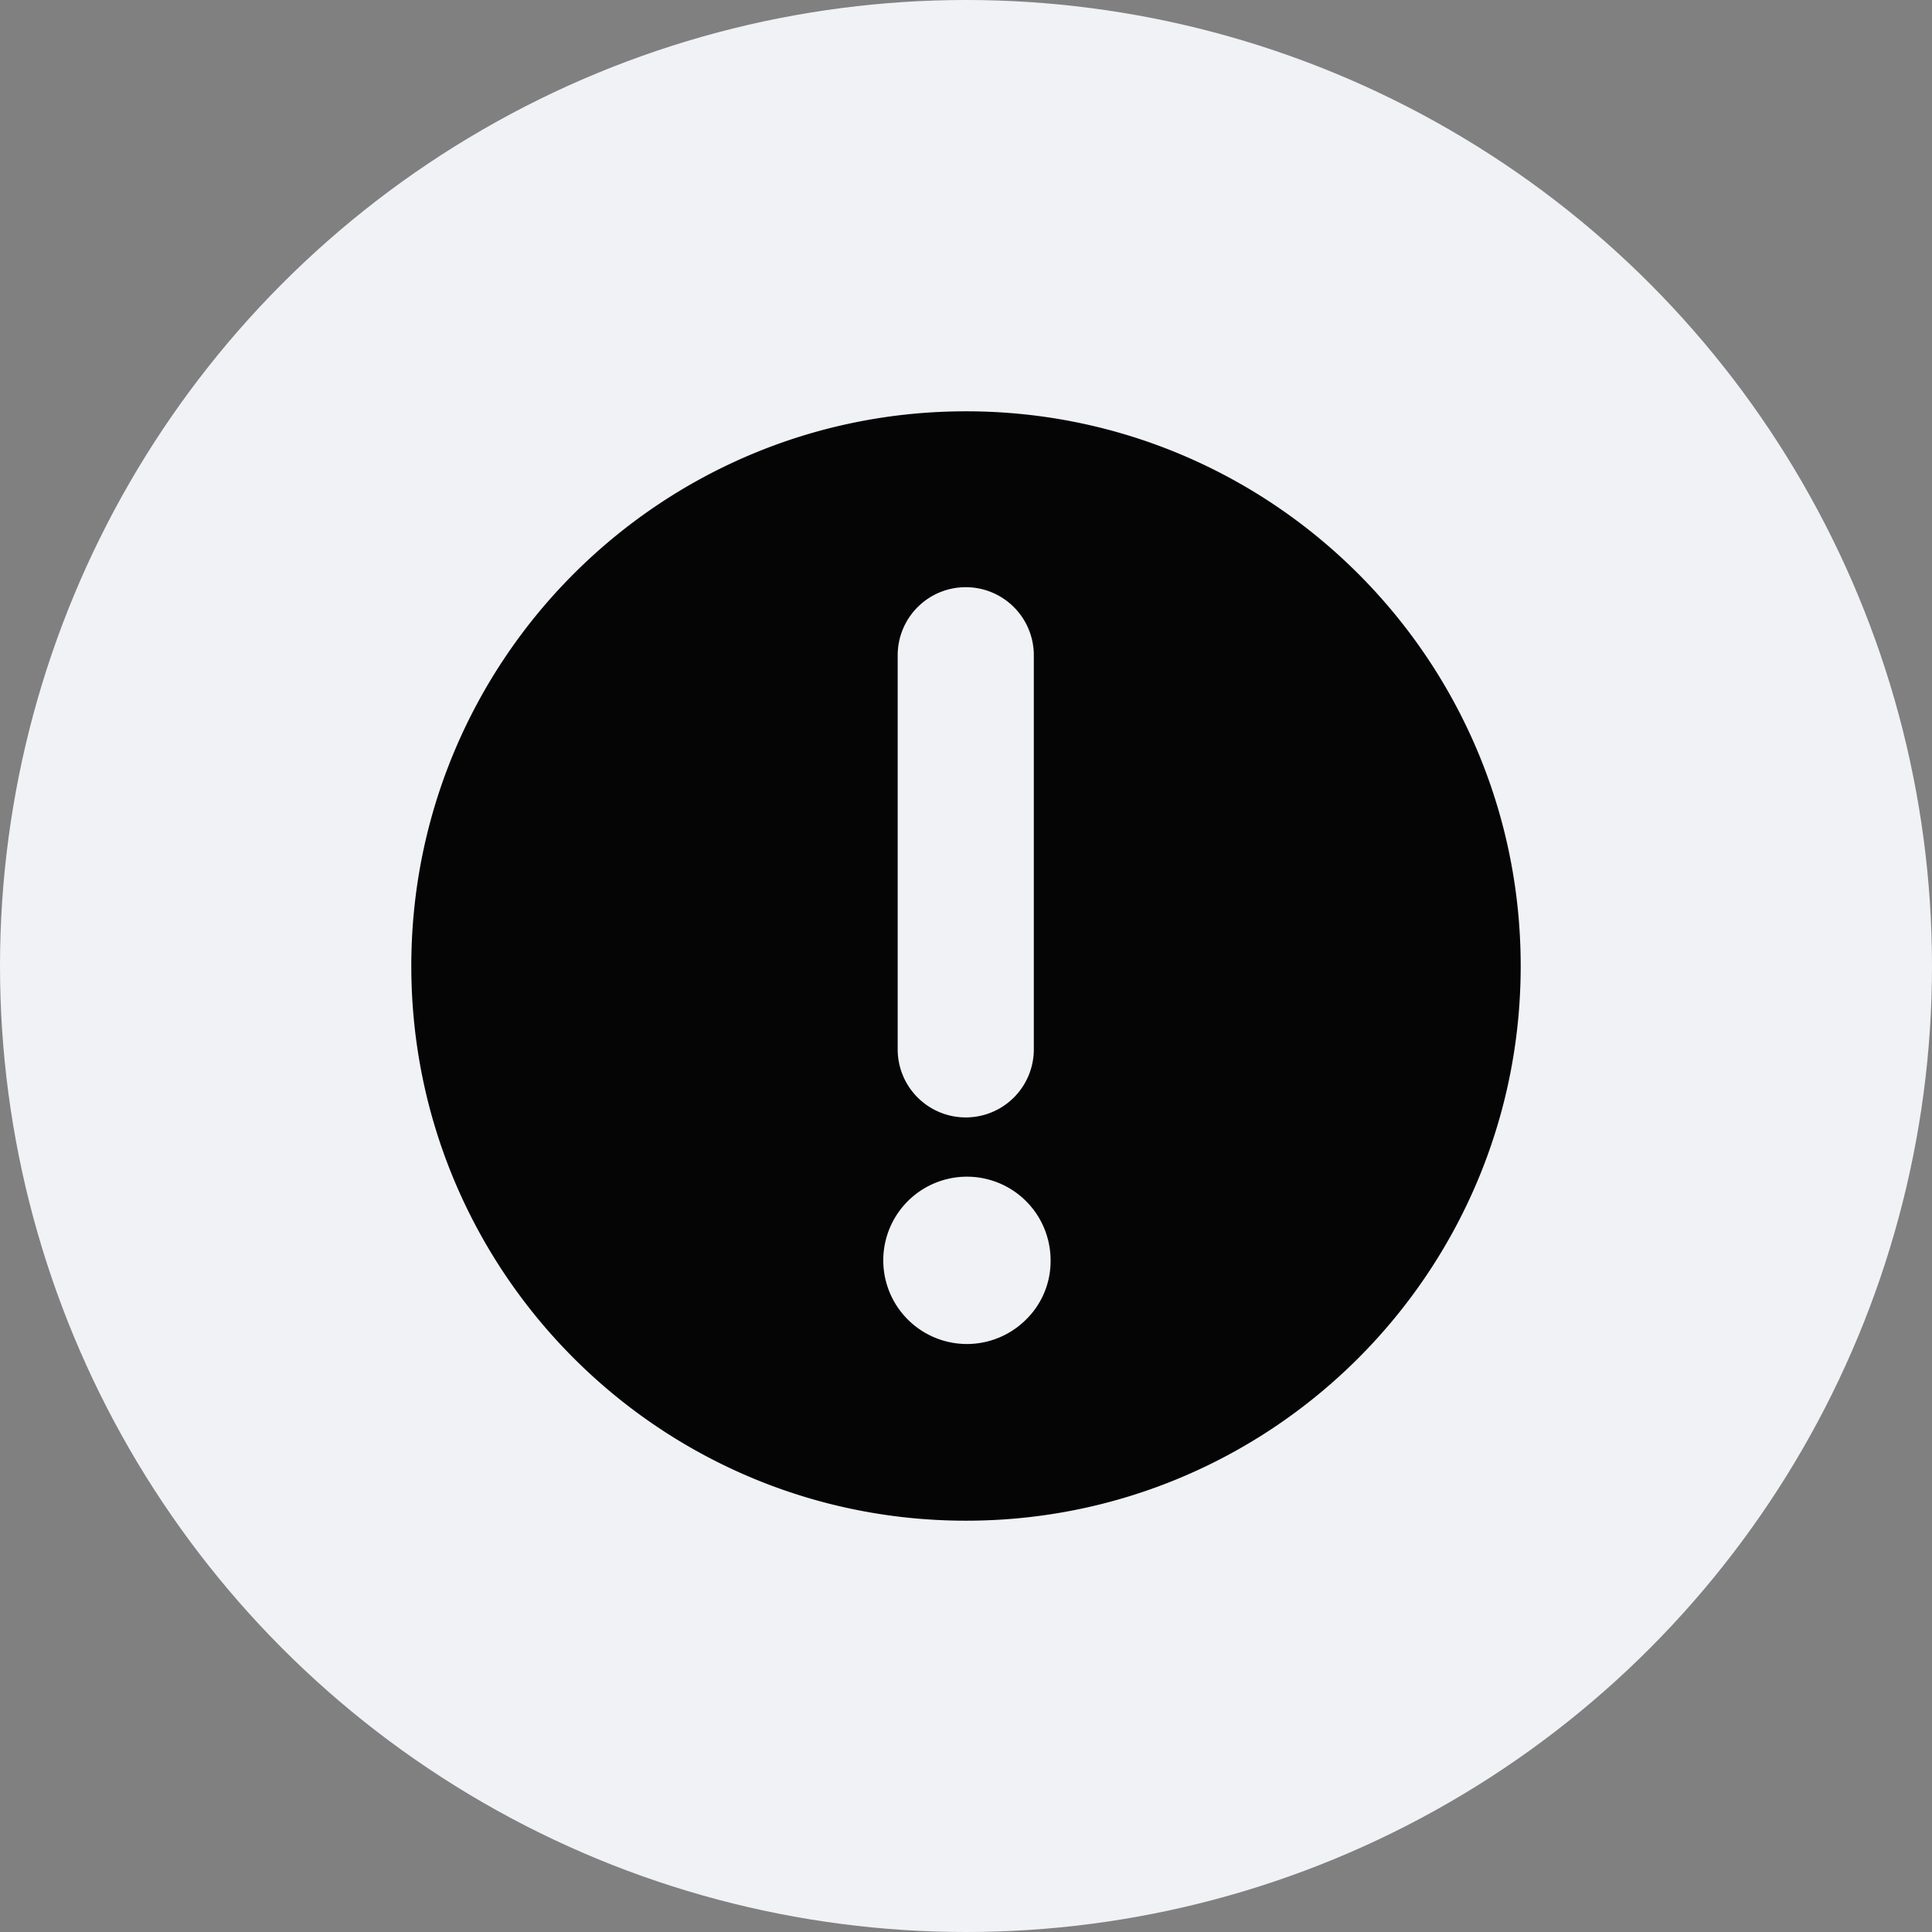
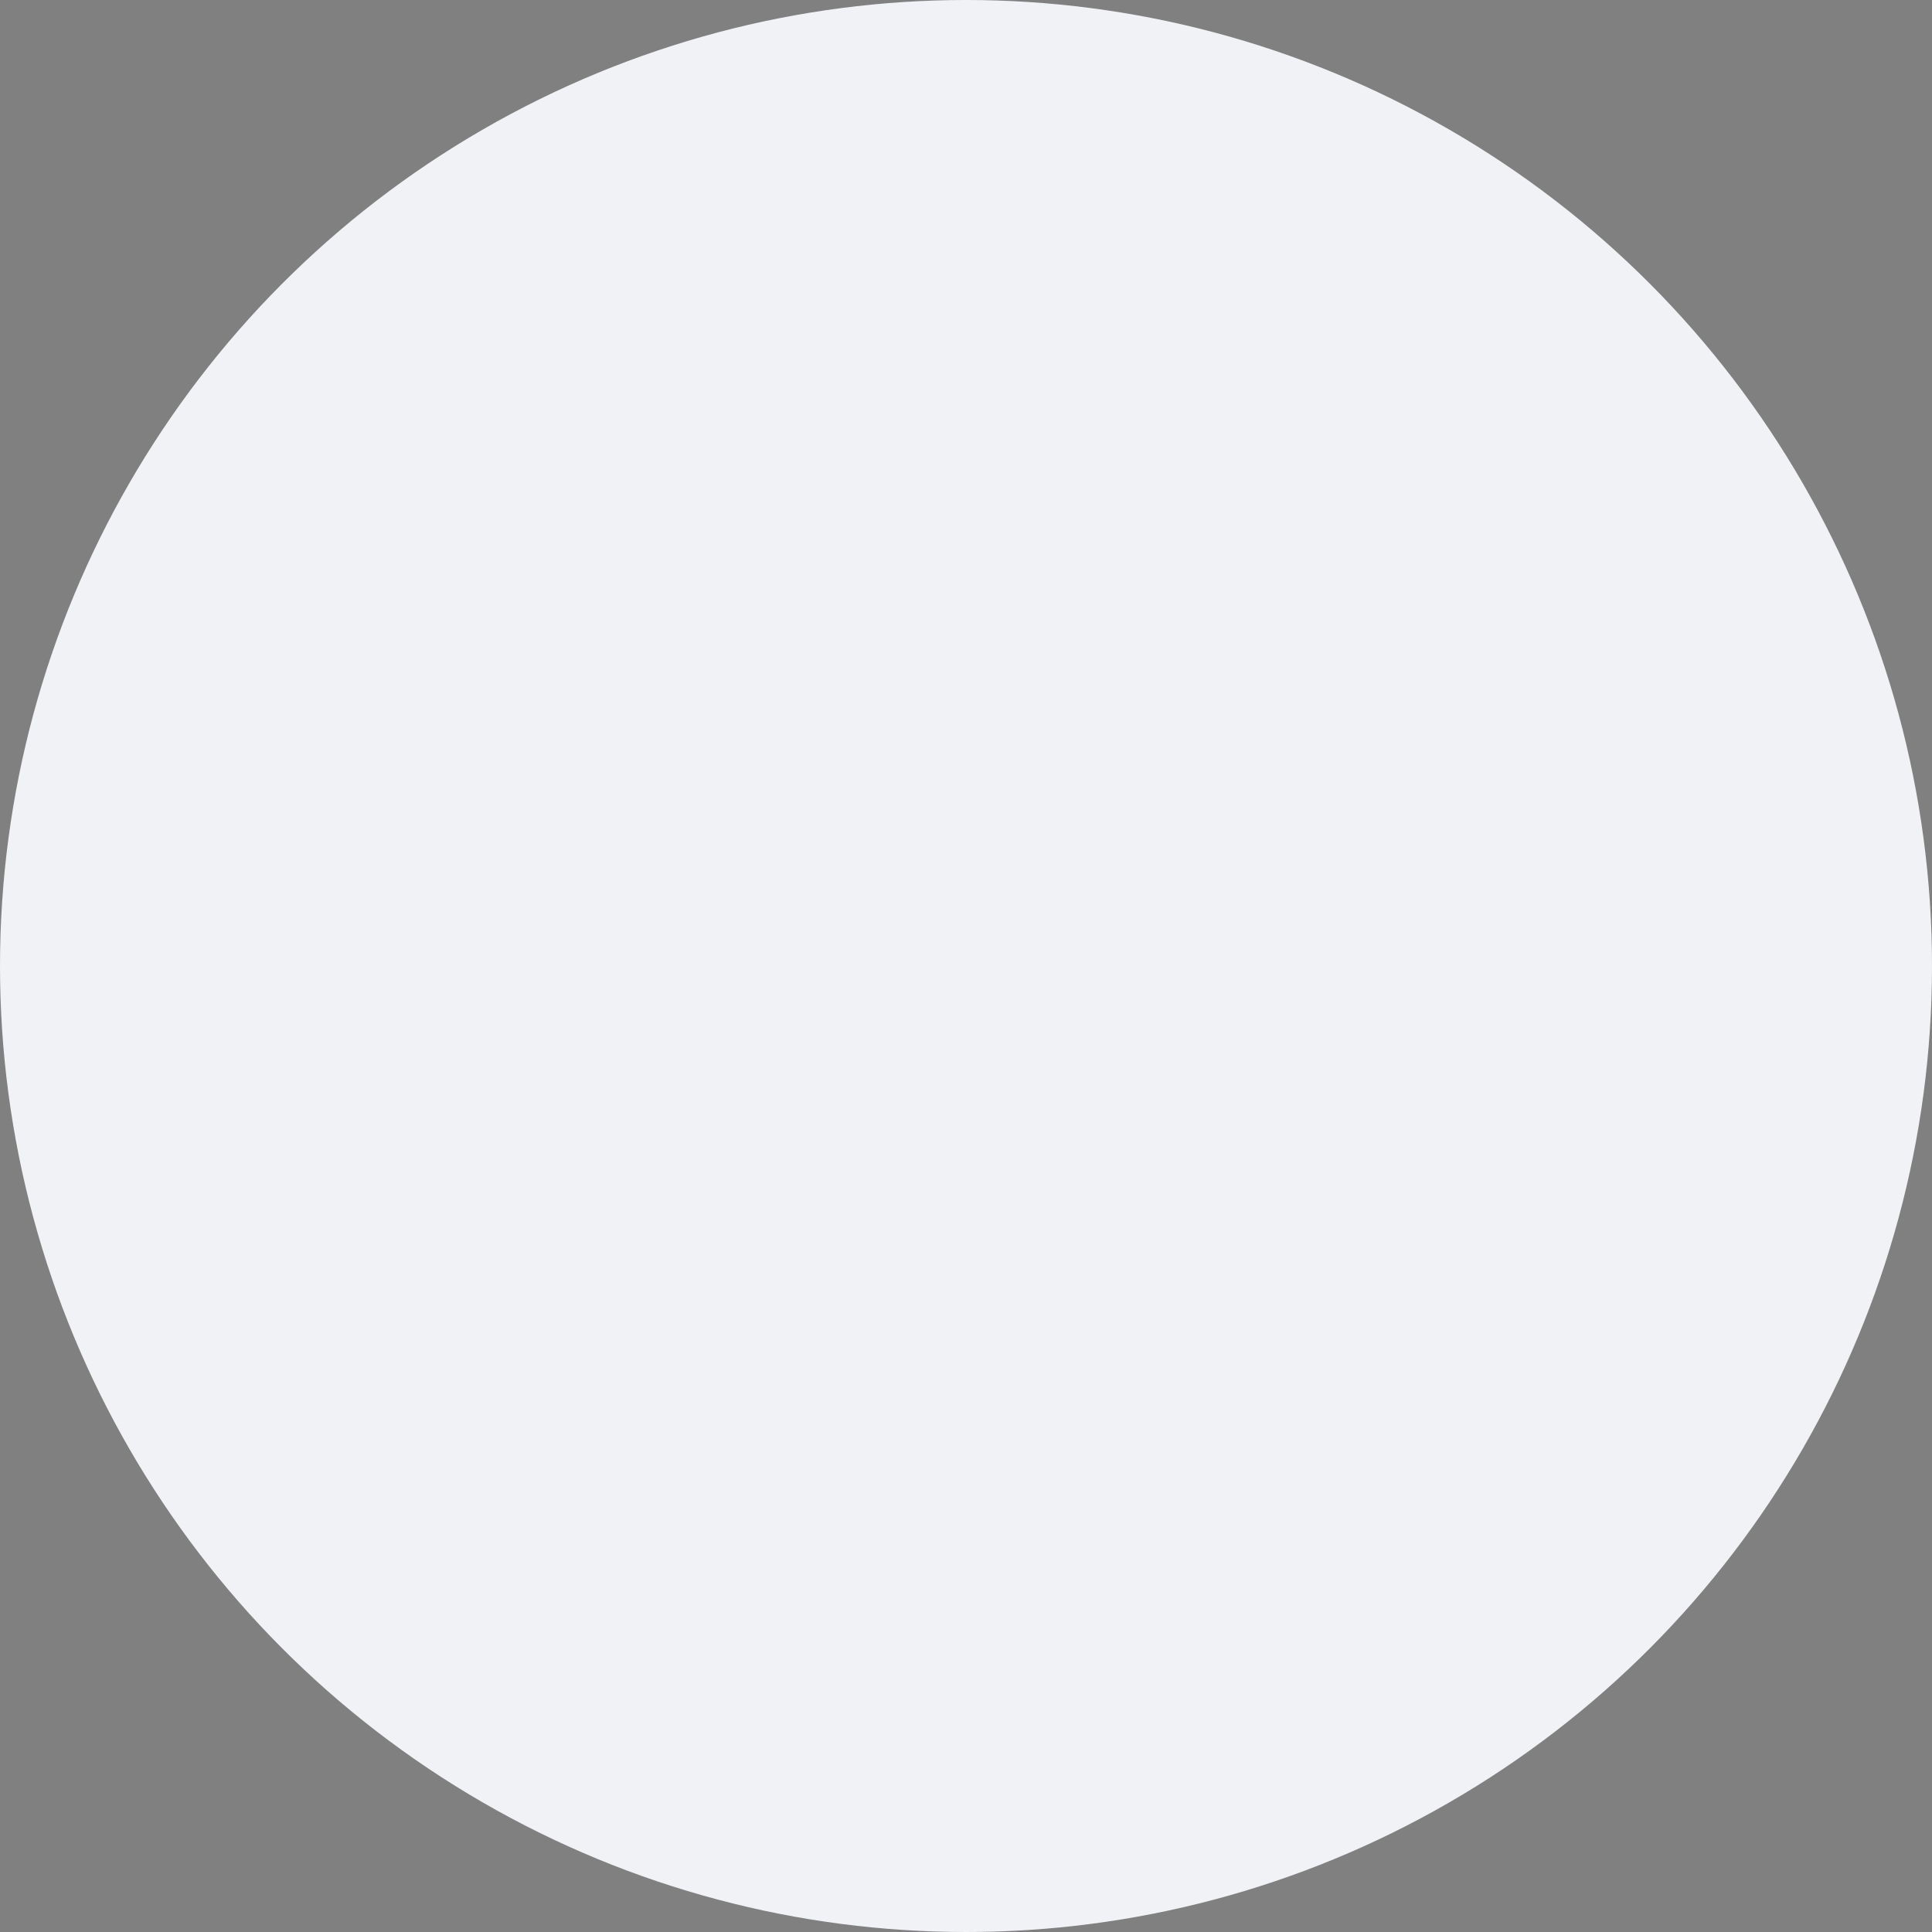
<svg xmlns="http://www.w3.org/2000/svg" version="1.1" width="512" height="512" x="0" y="0" viewBox="0 0 512 512" style="enable-background:new 0 0 512 512" xml:space="preserve" class="">
  <rect x="0" y="0" width="512" height="512" fill="#808080" stroke="none" />
  <circle r="256" cx="256" cy="256" fill="#f0f2f5" shape="circle" />
  <g transform="matrix(0.6,0,0,0.6,102.4,102.4)">
    <g id="_34.Attention" data-name="34.Attention">
-       <path d="m256 11c-135.31 0-245 109.69-245 245s109.69 245 245 245 245-109.69 245-245-109.69-245-245-245zm-30.173 107.749a30.064 30.064 0 0 1 30.064-30.064 30.065 30.065 0 0 1 30.064 30.064v174.069a30.065 30.065 0 0 1 -30.064 30.064 30.065 30.065 0 0 1 -30.064-30.064zm56.534 293.565a36.951 36.951 0 1 1 11.002-26.252 36.102 36.102 0 0 1 -11.002 26.252z" fill="#050505" data-original="#000000" class="" />
-     </g>
+       </g>
  </g>
</svg>